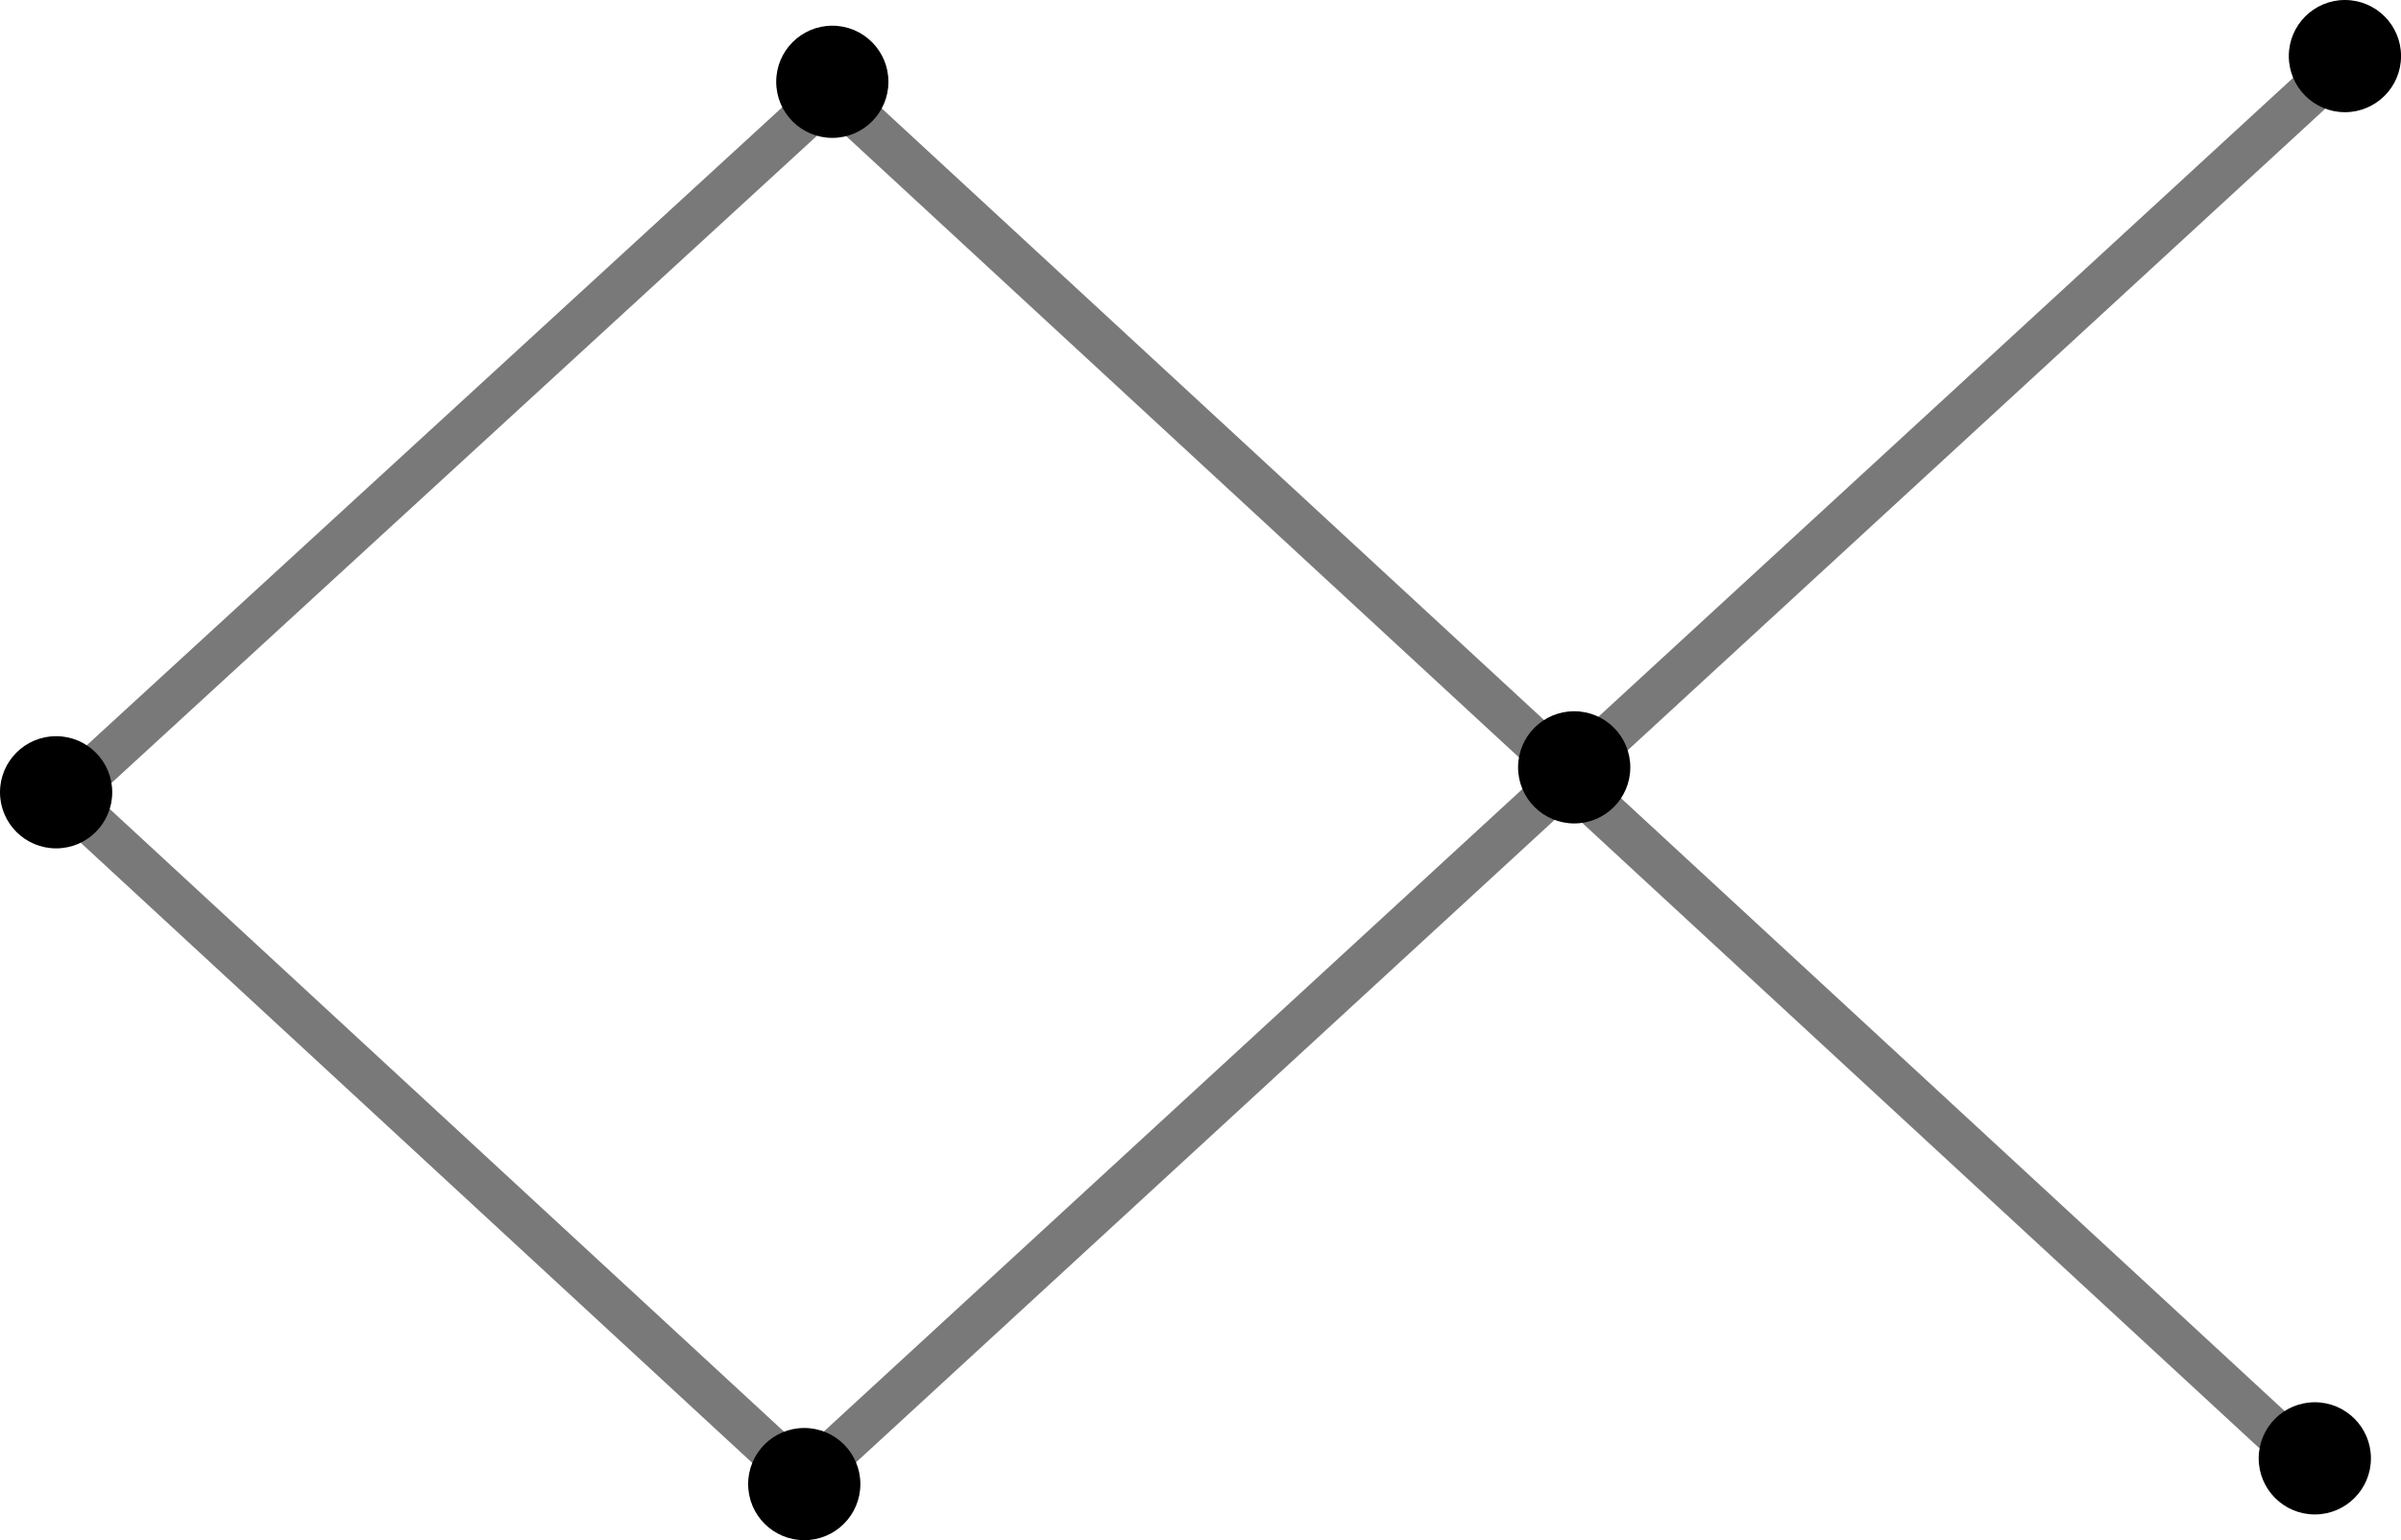
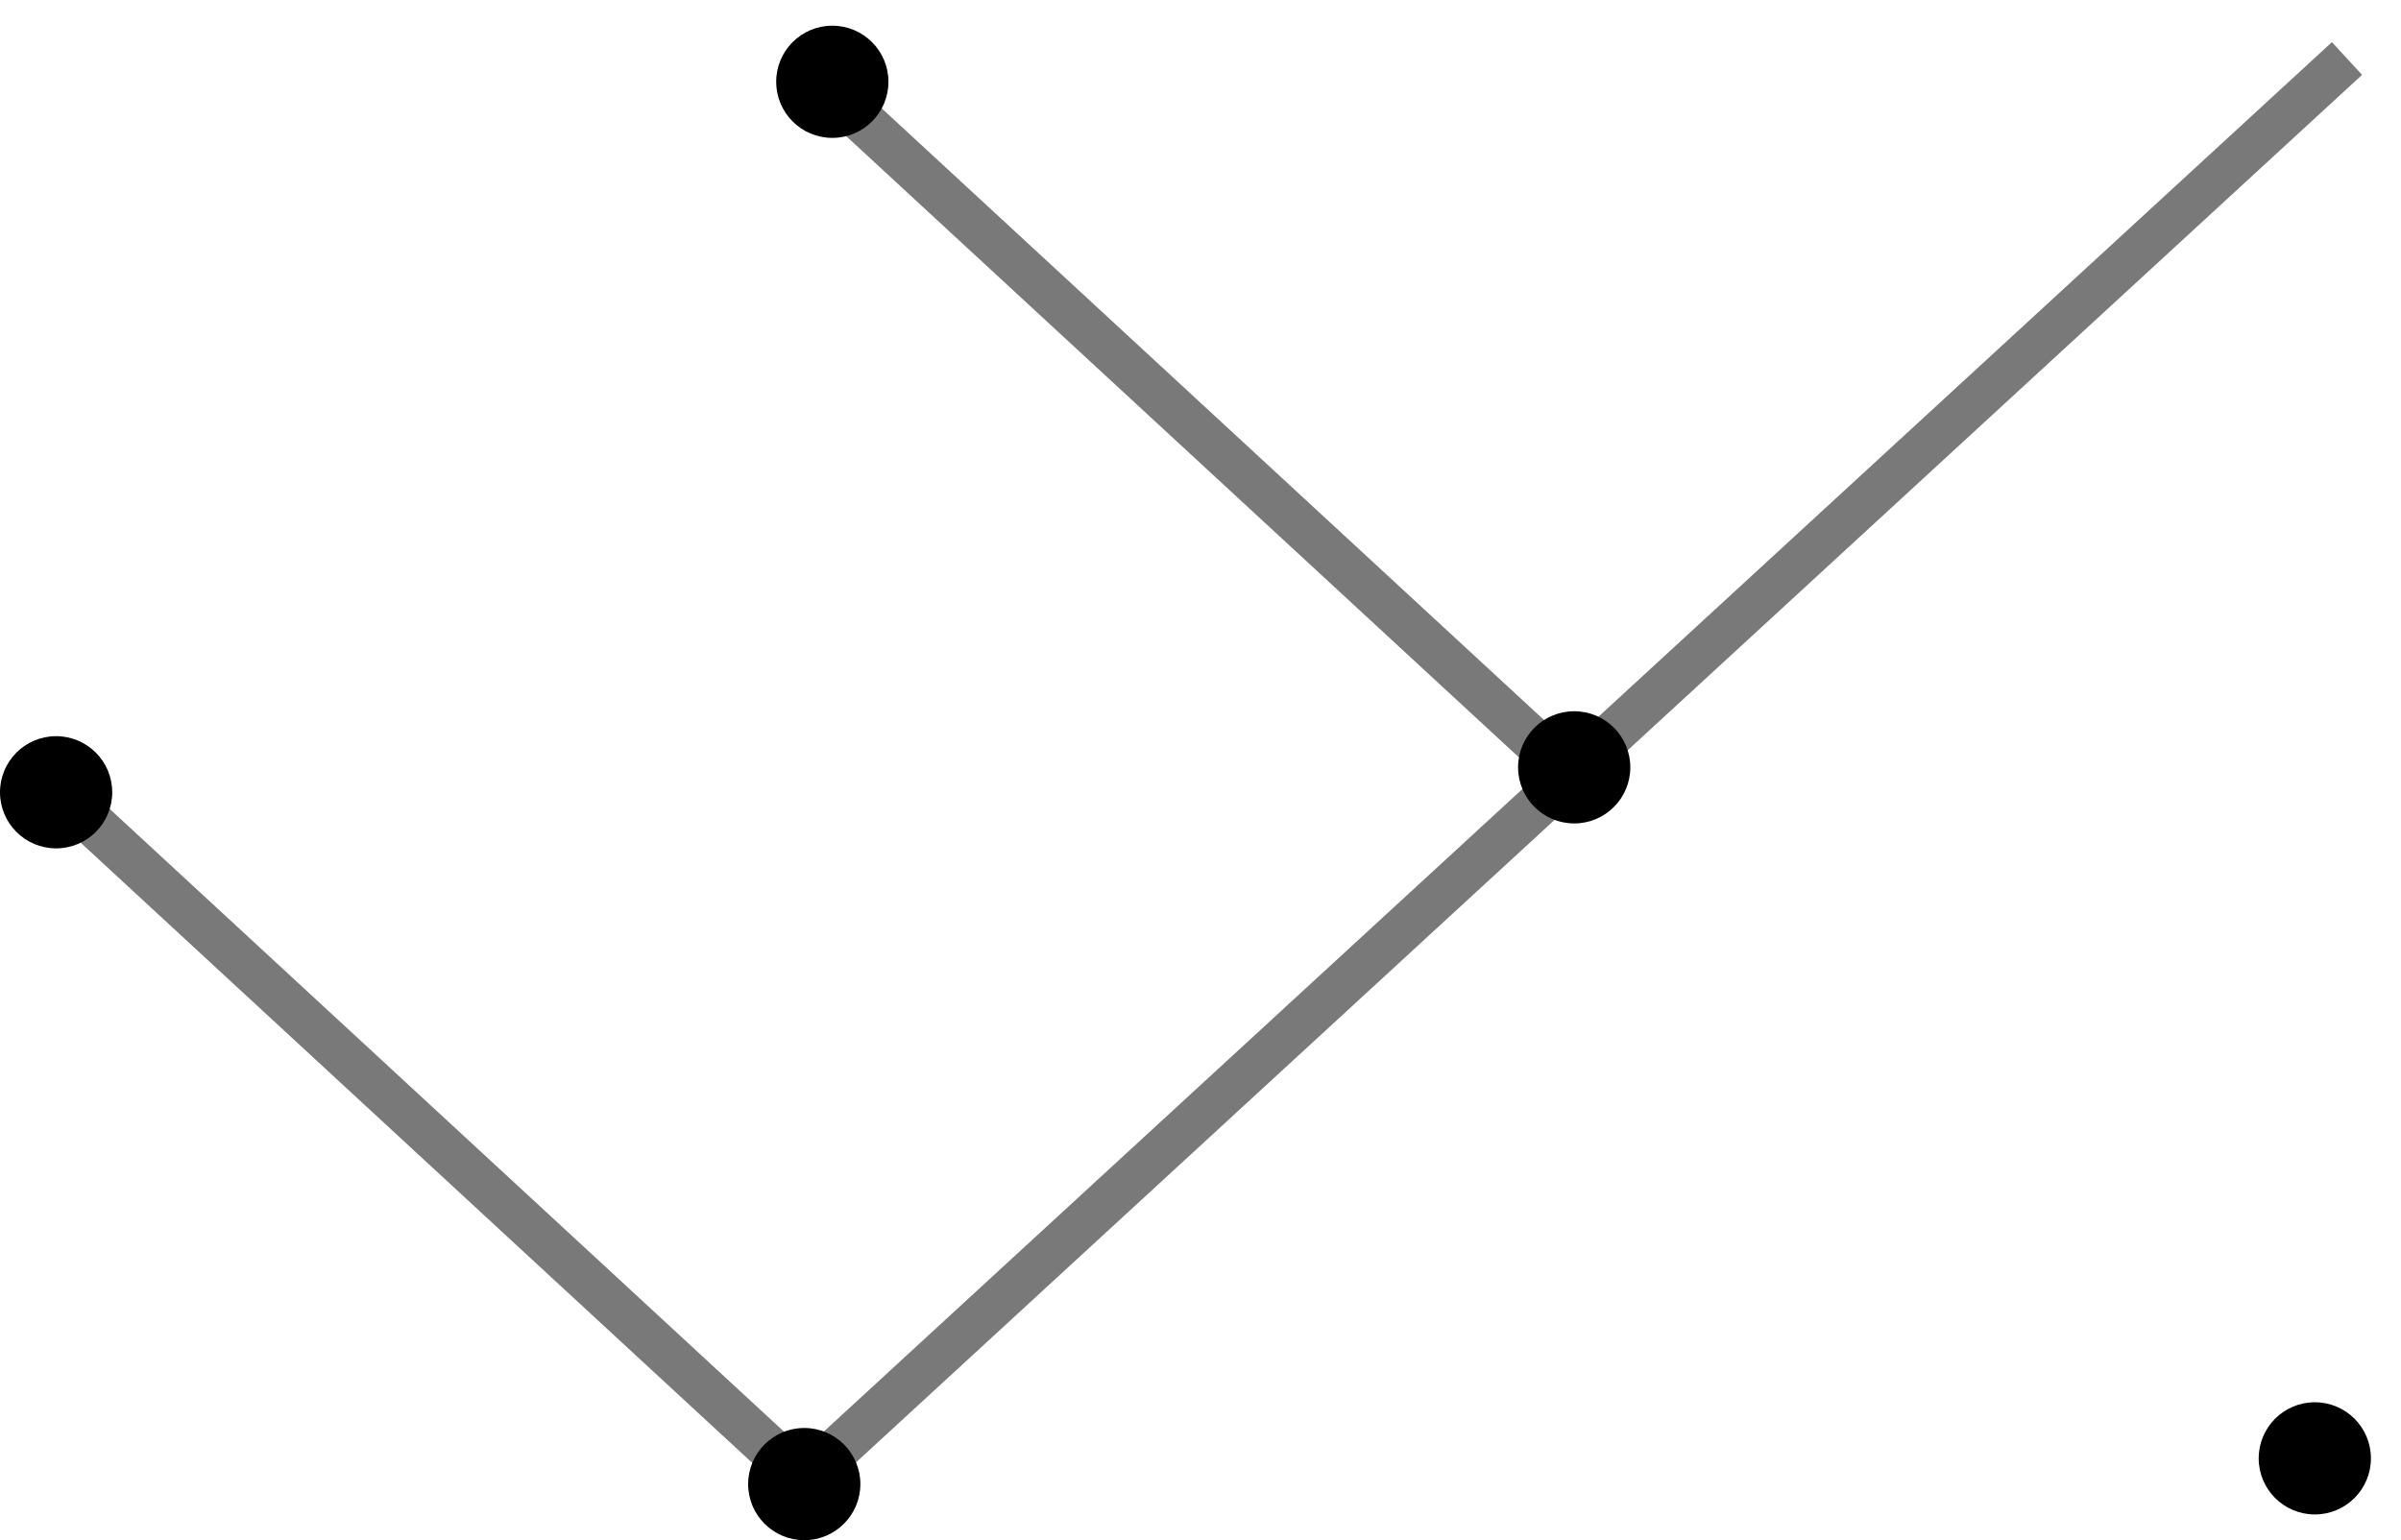
<svg xmlns="http://www.w3.org/2000/svg" xmlns:ns1="http://www.inkscape.org/namespaces/inkscape" xmlns:ns2="http://sodipodi.sourceforge.net/DTD/sodipodi-0.dtd" width="57.077mm" height="36.624mm" viewBox="0 0 57.077 36.624" version="1.1" id="svg427" ns1:version="1.2 (dc2aedaf03, 2022-05-15)" ns2:docname="Day 5 graphs.svg">
  <ns2:namedview id="namedview429" pagecolor="#ffffff" bordercolor="#000000" borderopacity="0.25" ns1:showpageshadow="2" ns1:pageopacity="0.0" ns1:pagecheckerboard="0" ns1:deskcolor="#d1d1d1" ns1:document-units="mm" showgrid="false" ns1:zoom="0.89263468" ns1:cx="361.85016" ns1:cy="561.25984" ns1:window-width="3440" ns1:window-height="1369" ns1:window-x="2728" ns1:window-y="-8" ns1:window-maximized="1" ns1:current-layer="layer1" />
  <defs id="defs424" />
  <g ns1:label="Layer 1" ns1:groupmode="layer" id="layer1" transform="translate(-111.004,-120.175)">
    <path style="fill:none;stroke:#000000;stroke-width:1.058;stroke-opacity:0.526" d="m 130.11,155.372 -17.685,-16.337" id="path840-6-3" ns2:nodetypes="cc" />
    <path style="fill:none;stroke:#000000;stroke-width:1.058;stroke-opacity:0.526" d="m 148.006,138.291 -17.685,-16.337" id="path840-6-3-1" ns2:nodetypes="cc" />
    <path style="fill:none;stroke:#000000;stroke-width:1.058;stroke-opacity:0.526" d="m 130.073,155.409 18.402,-16.93" id="path840-6-3-2" ns2:nodetypes="cc" />
-     <path style="fill:none;stroke:#000000;stroke-width:1.058;stroke-opacity:0.526" d="M 112.289,139.329 131.061,122.102" id="path840-6-3-7" ns2:nodetypes="cc" />
    <circle style="font-style:normal;font-weight:normal;font-size:12px;font-family:Dialog;color-interpolation:linearRGB;fill:#000000;fill-opacity:1;stroke:none;stroke-width:1.516;stroke-linecap:butt;stroke-linejoin:round;stroke-miterlimit:10;stroke-dasharray:none;stroke-dashoffset:0;stroke-opacity:1;color-rendering:optimizeQuality;image-rendering:optimizeQuality;shape-rendering:auto;text-rendering:geometricPrecision" id="path4732-8-6-9-6-7-0-6-6-8-2-6-8" cx="112.338" cy="139.015" r="1.334" />
    <circle style="font-style:normal;font-weight:normal;font-size:12px;font-family:Dialog;color-interpolation:linearRGB;fill:#000000;fill-opacity:1;stroke:none;stroke-width:1.516;stroke-linecap:butt;stroke-linejoin:round;stroke-miterlimit:10;stroke-dasharray:none;stroke-dashoffset:0;stroke-opacity:1;color-rendering:optimizeQuality;image-rendering:optimizeQuality;shape-rendering:auto;text-rendering:geometricPrecision" id="path4732-8-6-9-6-7-0-6-6-8-2-6-6" cx="130.79" cy="122.12" r="1.334" />
    <circle style="font-style:normal;font-weight:normal;font-size:12px;font-family:Dialog;color-interpolation:linearRGB;fill:#000000;fill-opacity:1;stroke:none;stroke-width:1.516;stroke-linecap:butt;stroke-linejoin:round;stroke-miterlimit:10;stroke-dasharray:none;stroke-dashoffset:0;stroke-opacity:1;color-rendering:optimizeQuality;image-rendering:optimizeQuality;shape-rendering:auto;text-rendering:geometricPrecision" id="path4732-8-6-9-6-7-0-6-6-8-2-6-1" cx="148.426" cy="138.422" r="1.334" />
-     <path style="fill:none;stroke:#000000;stroke-width:1.058;stroke-opacity:0.526" d="m 165.612,154.723 -17.685,-16.337" id="path840-6-3-1-5" ns2:nodetypes="cc" />
    <circle style="font-style:normal;font-weight:normal;font-size:12px;font-family:Dialog;color-interpolation:linearRGB;fill:#000000;fill-opacity:1;stroke:none;stroke-width:1.516;stroke-linecap:butt;stroke-linejoin:round;stroke-miterlimit:10;stroke-dasharray:none;stroke-dashoffset:0;stroke-opacity:1;color-rendering:optimizeQuality;image-rendering:optimizeQuality;shape-rendering:auto;text-rendering:geometricPrecision" id="path4732-8-6-9-6-7-0-6-6-8-2-6-1-96" cx="166.032" cy="154.854" r="1.334" />
    <path style="fill:none;stroke:#000000;stroke-width:1.058;stroke-opacity:0.526" d="m 148.395,138.496 18.402,-16.93" id="path840-6-3-2-4" ns2:nodetypes="cc" />
-     <circle style="font-style:normal;font-weight:normal;font-size:12px;font-family:Dialog;color-interpolation:linearRGB;fill:#000000;fill-opacity:1;stroke:none;stroke-width:1.516;stroke-linecap:butt;stroke-linejoin:round;stroke-miterlimit:10;stroke-dasharray:none;stroke-dashoffset:0;stroke-opacity:1;color-rendering:optimizeQuality;image-rendering:optimizeQuality;shape-rendering:auto;text-rendering:geometricPrecision" id="path4732-8-6-9-6-7-0-6-6-8-2-6-1-9" cx="166.748" cy="121.509" r="1.334" />
    <circle style="font-style:normal;font-weight:normal;font-size:12px;font-family:Dialog;color-interpolation:linearRGB;fill:#000000;fill-opacity:1;stroke:none;stroke-width:1.516;stroke-linecap:butt;stroke-linejoin:round;stroke-miterlimit:10;stroke-dasharray:none;stroke-dashoffset:0;stroke-opacity:1;color-rendering:optimizeQuality;image-rendering:optimizeQuality;shape-rendering:auto;text-rendering:geometricPrecision" id="path4732-8-6-9-6-7-0-6-6-8-2-6-1-5" cx="130.123" cy="155.466" r="1.334" />
  </g>
</svg>